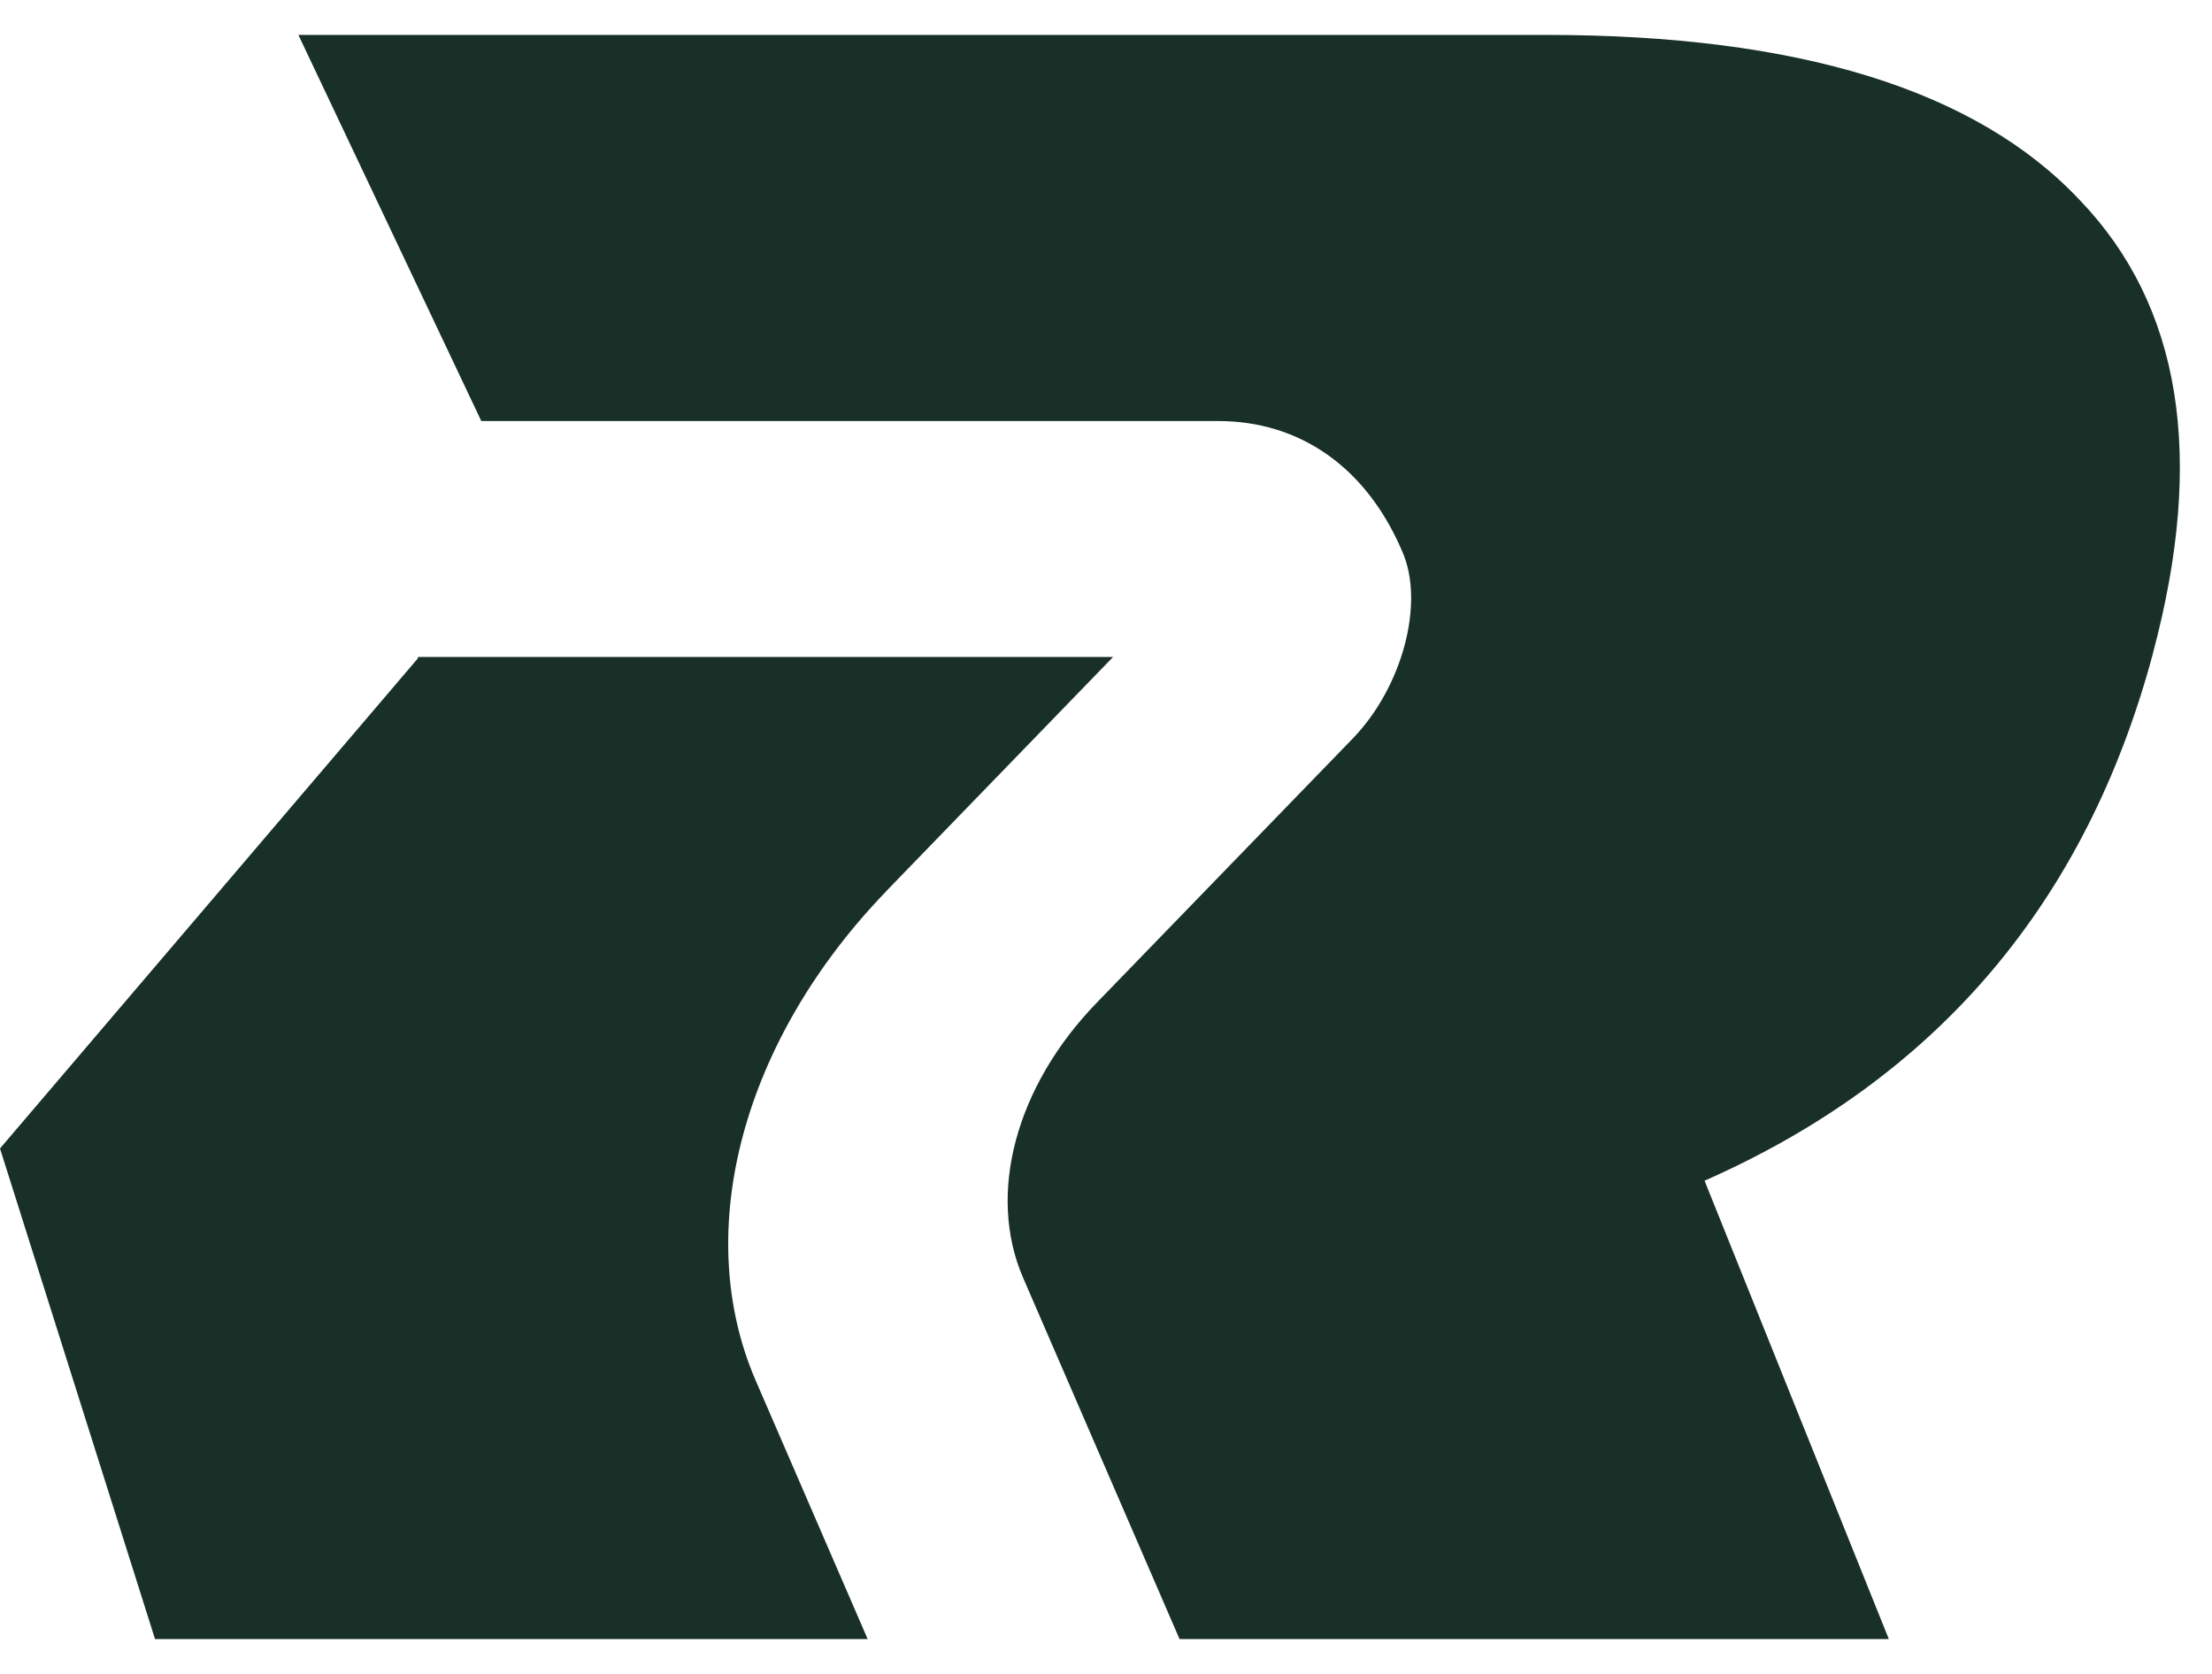
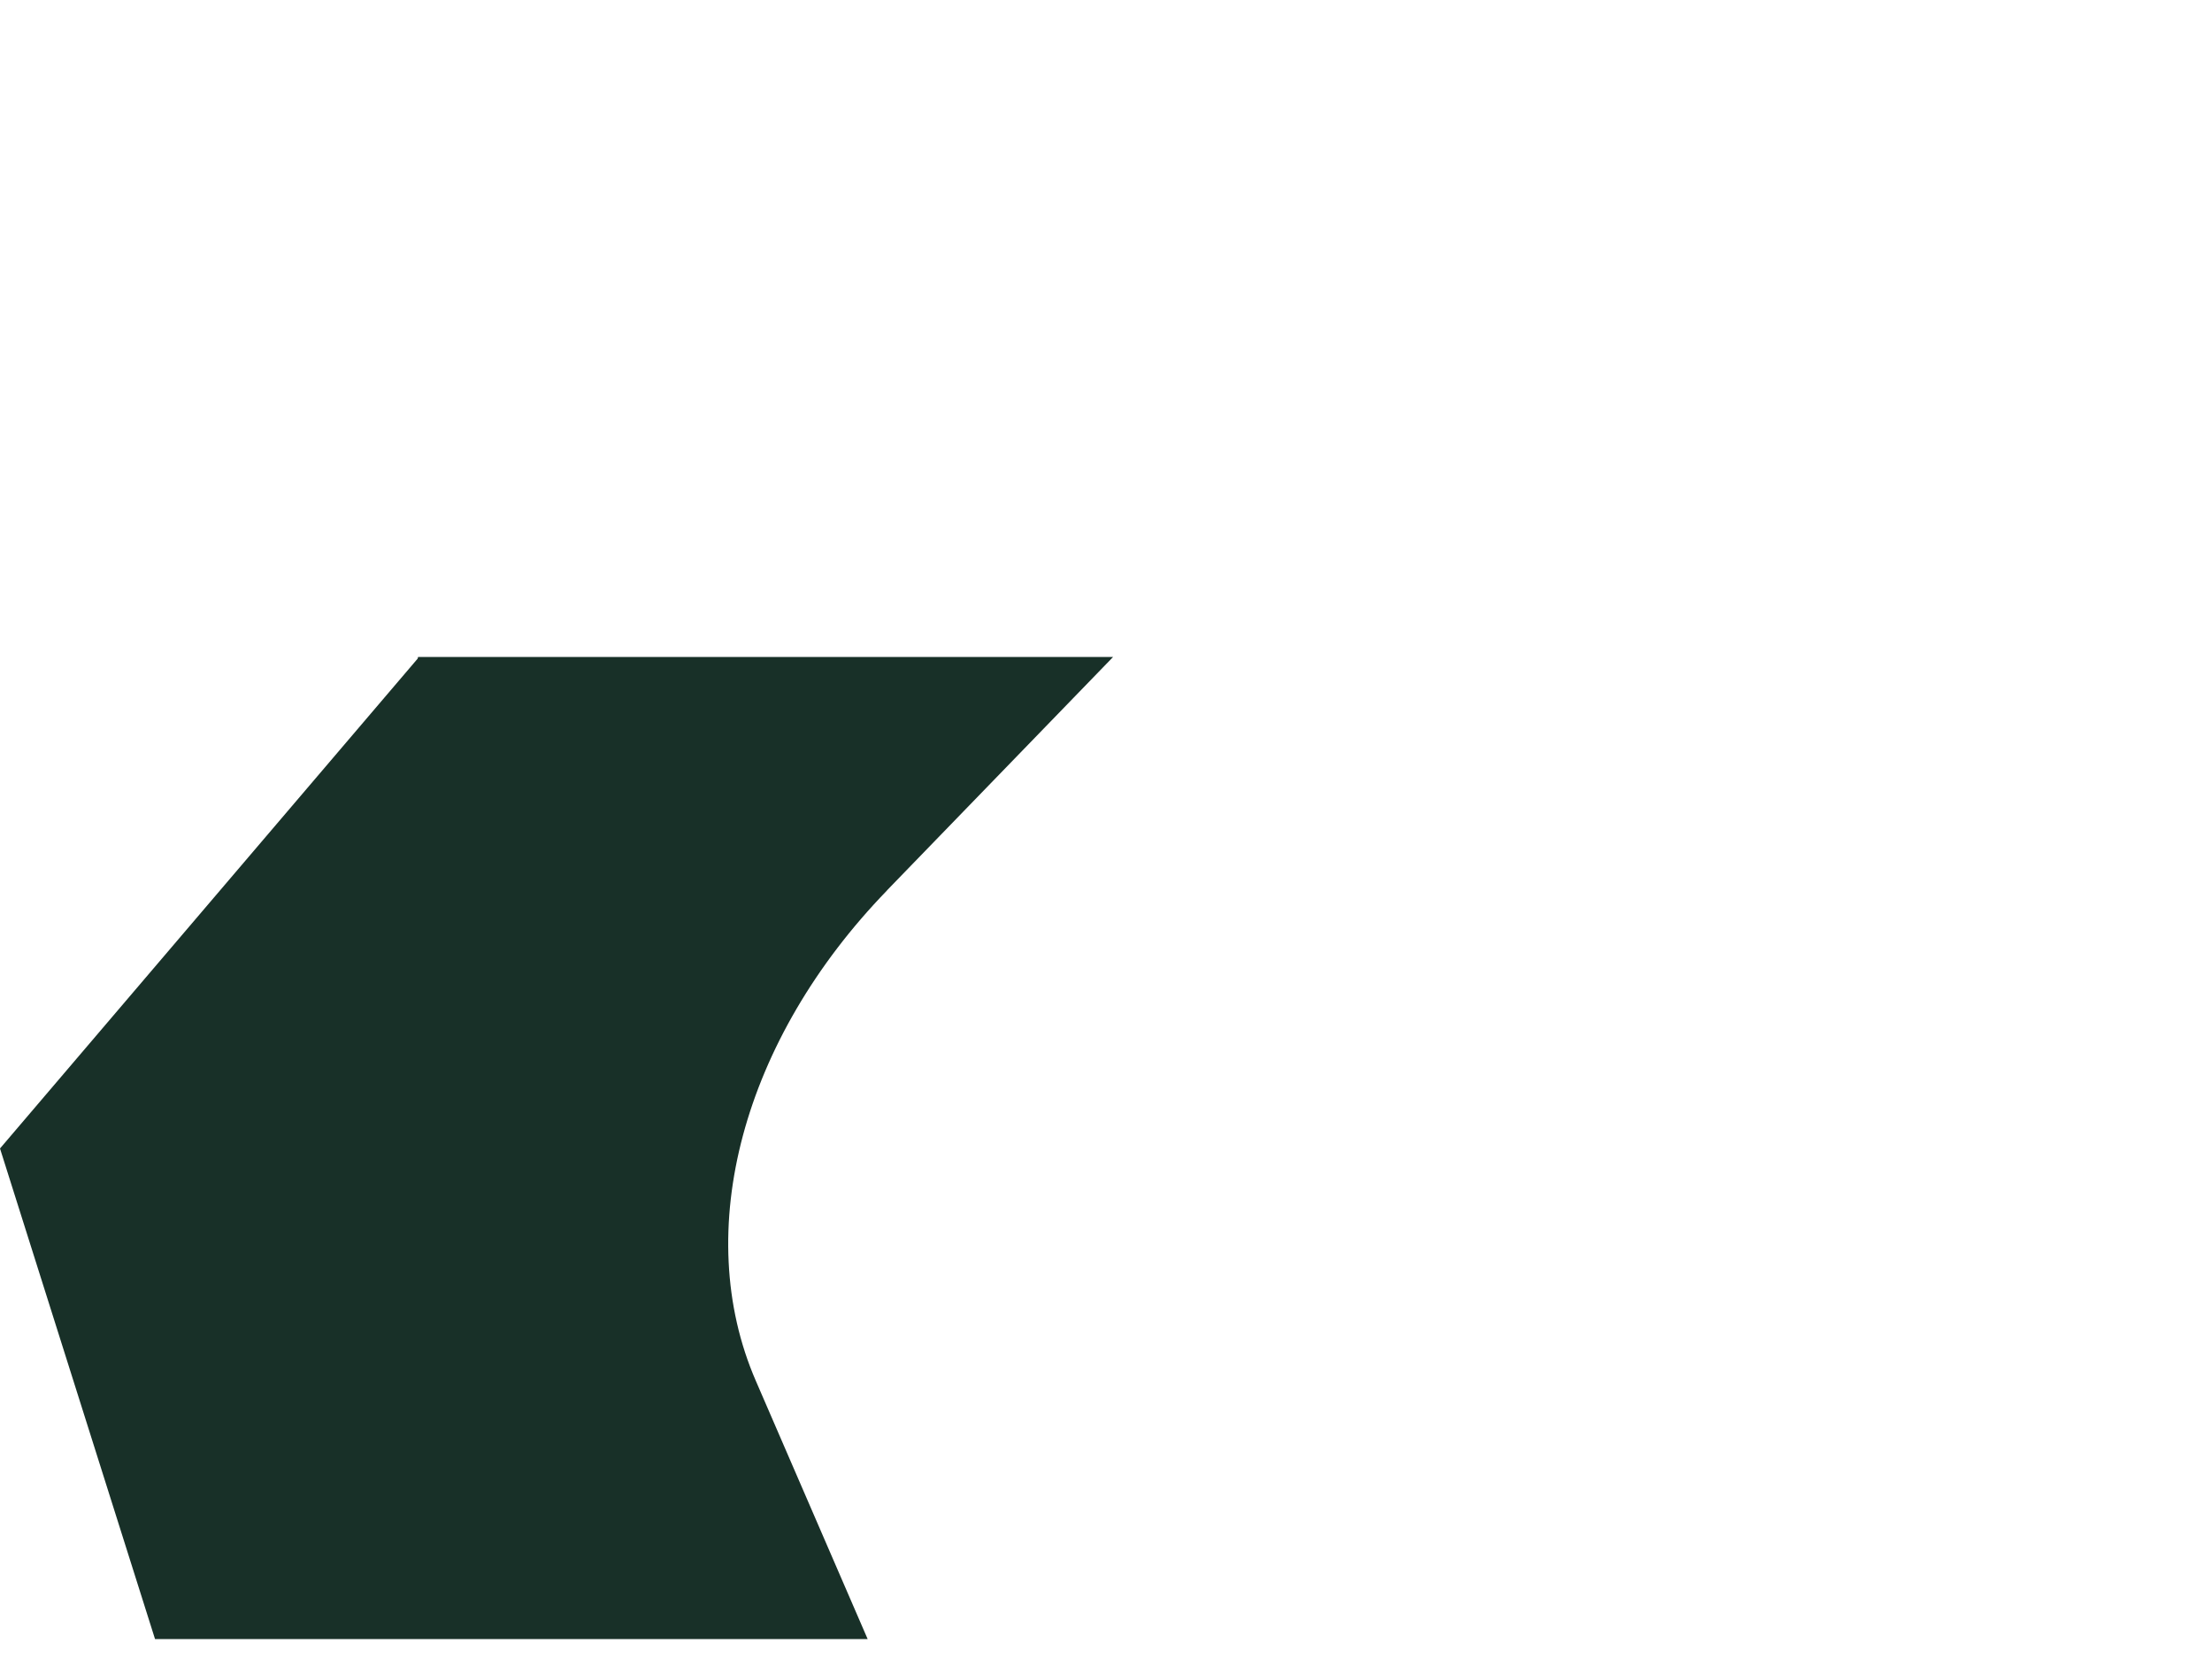
<svg xmlns="http://www.w3.org/2000/svg" width="37" height="28" viewBox="0 0 37 28" fill="none">
  <path d="M14.836 14.894L18.619 10.989H7.009H6.993L6.987 11.016L0 19.211L2.593 27.417H14.513L12.641 23.094C11.56 20.598 12.419 17.39 14.838 14.894H14.836Z" fill="#183028" />
-   <path d="M36.01 10.934C36.893 7.637 36.483 5.109 34.786 3.345C33.056 1.505 30.082 0.584 25.866 0.584H4.991L8.051 7.043H20.378C21.744 7.043 22.847 7.817 23.443 9.196L23.461 9.238C23.832 10.096 23.456 11.499 22.625 12.356L18.345 16.773C16.988 18.173 16.507 19.972 17.113 21.373L19.73 27.417H31.594L28.512 19.75C32.394 18.039 34.894 15.099 36.011 10.934H36.01Z" fill="#183028" />
</svg>